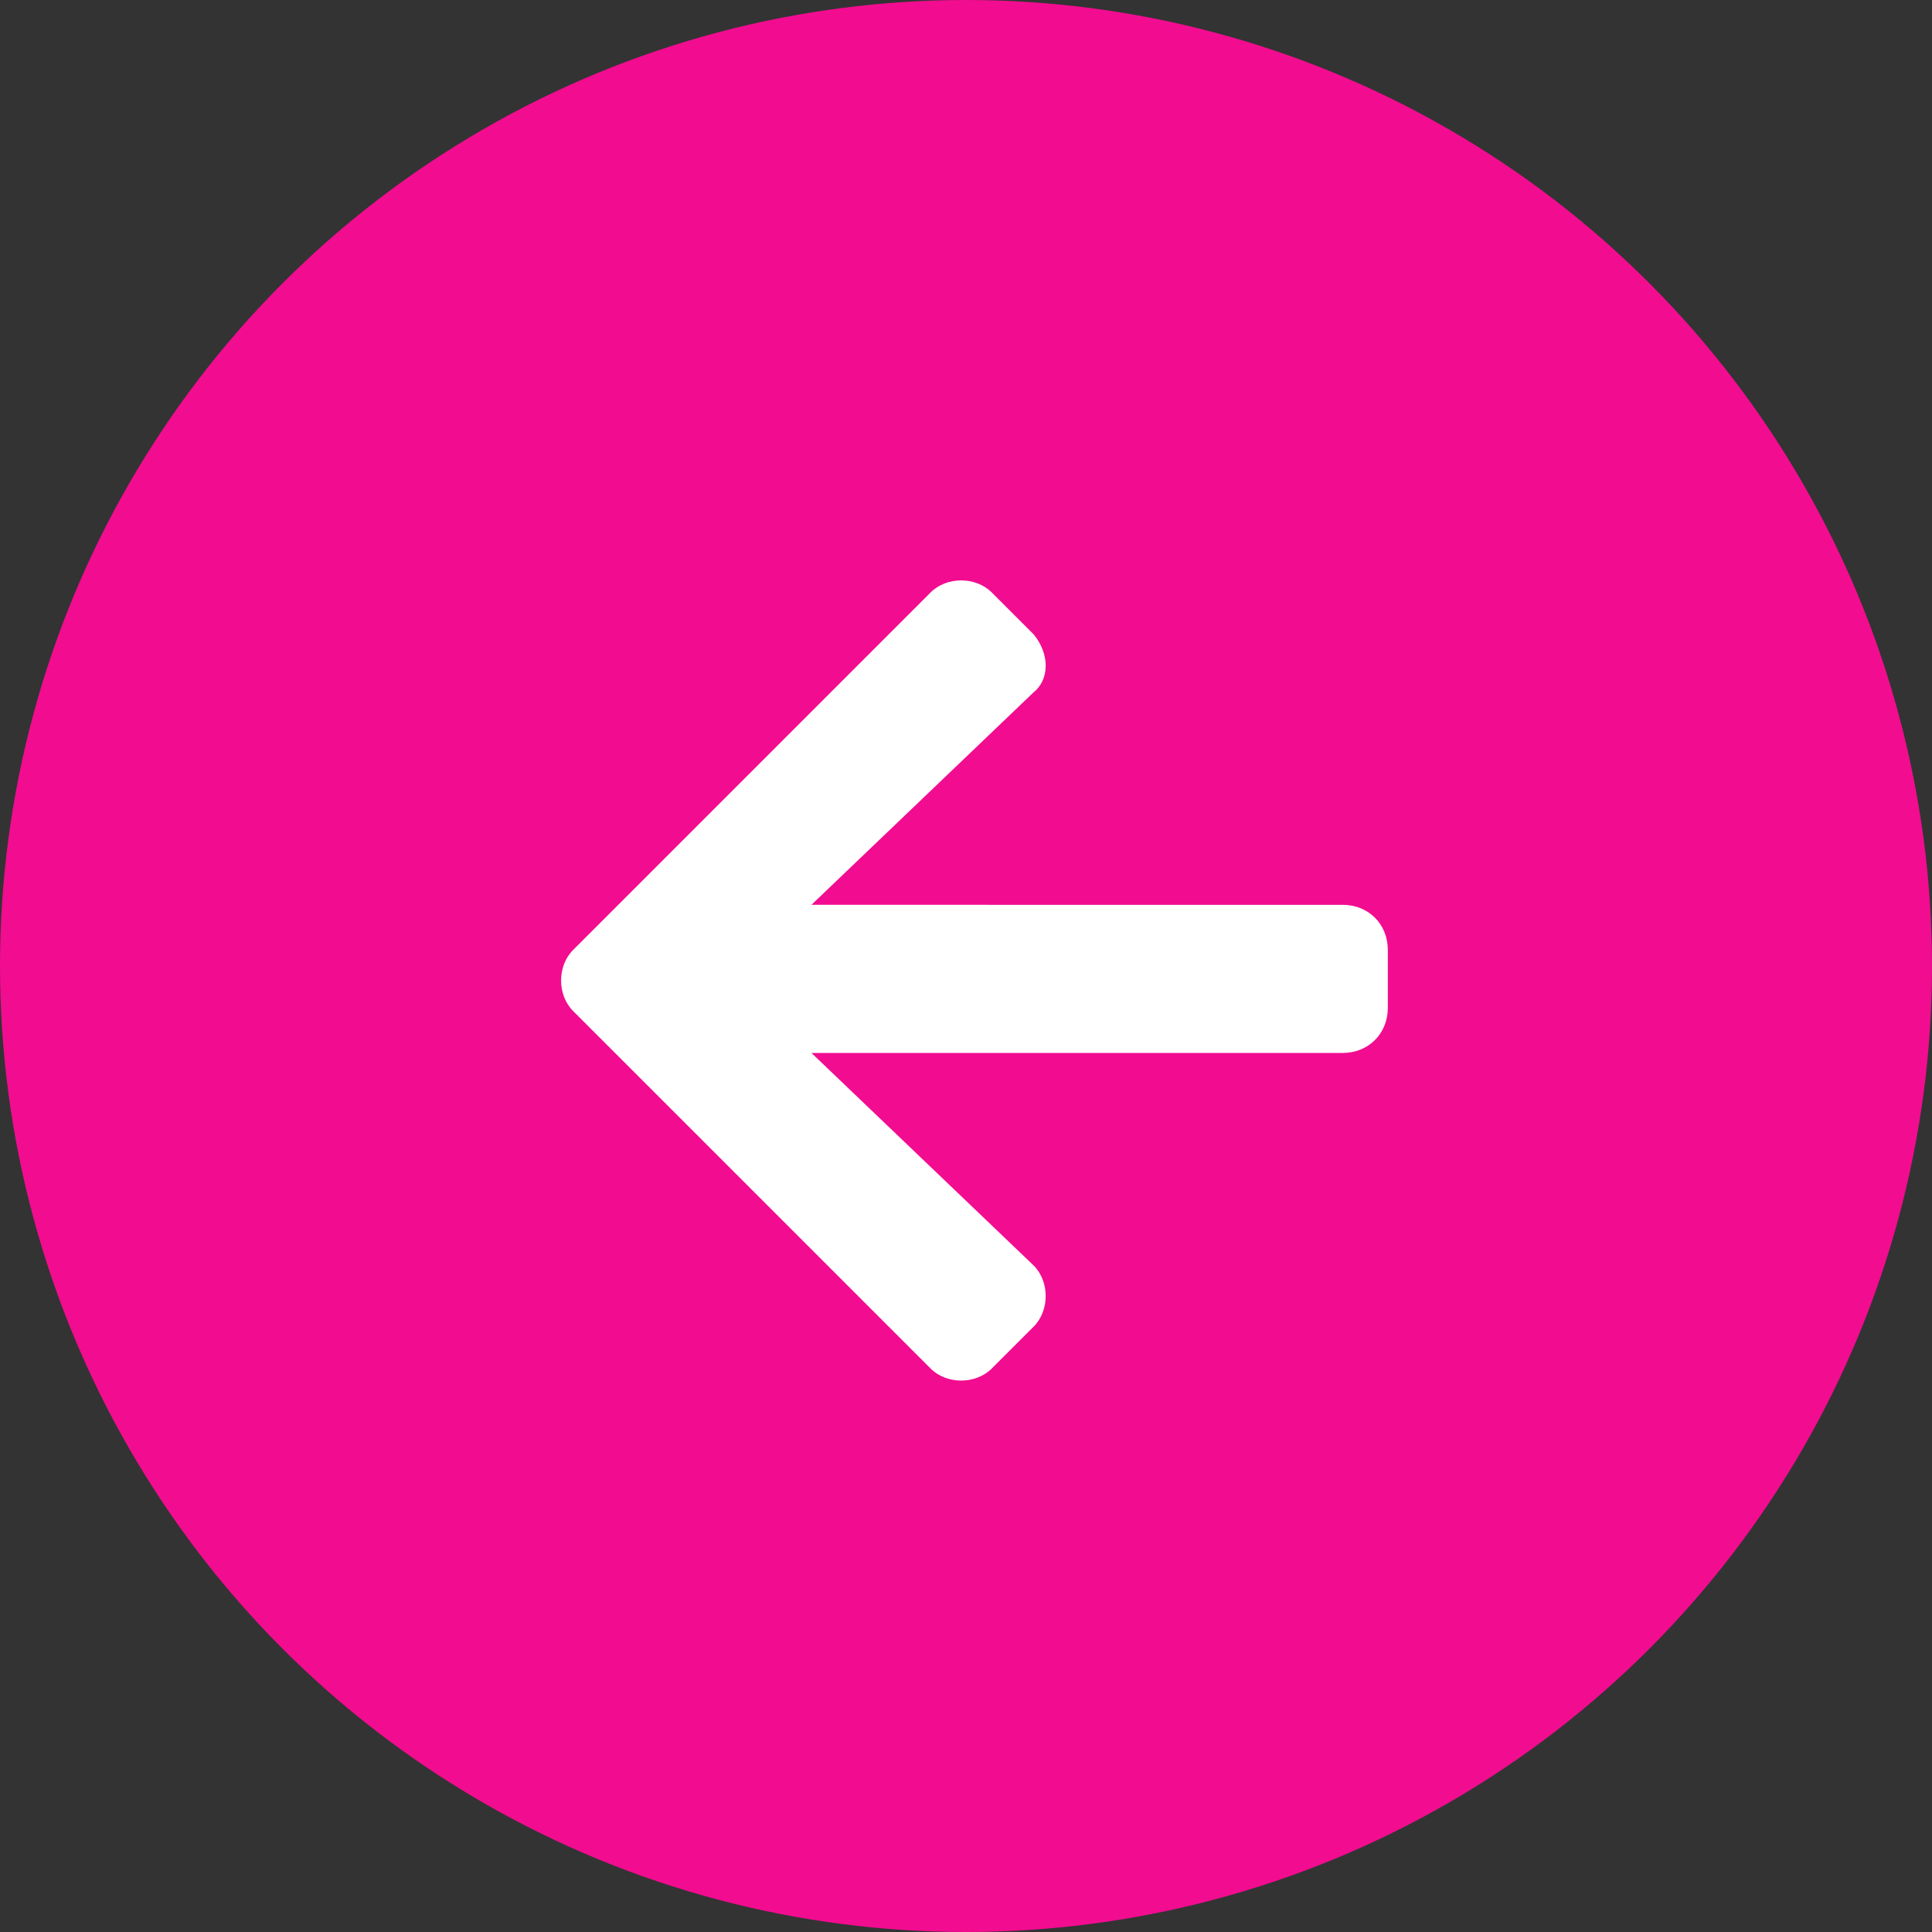
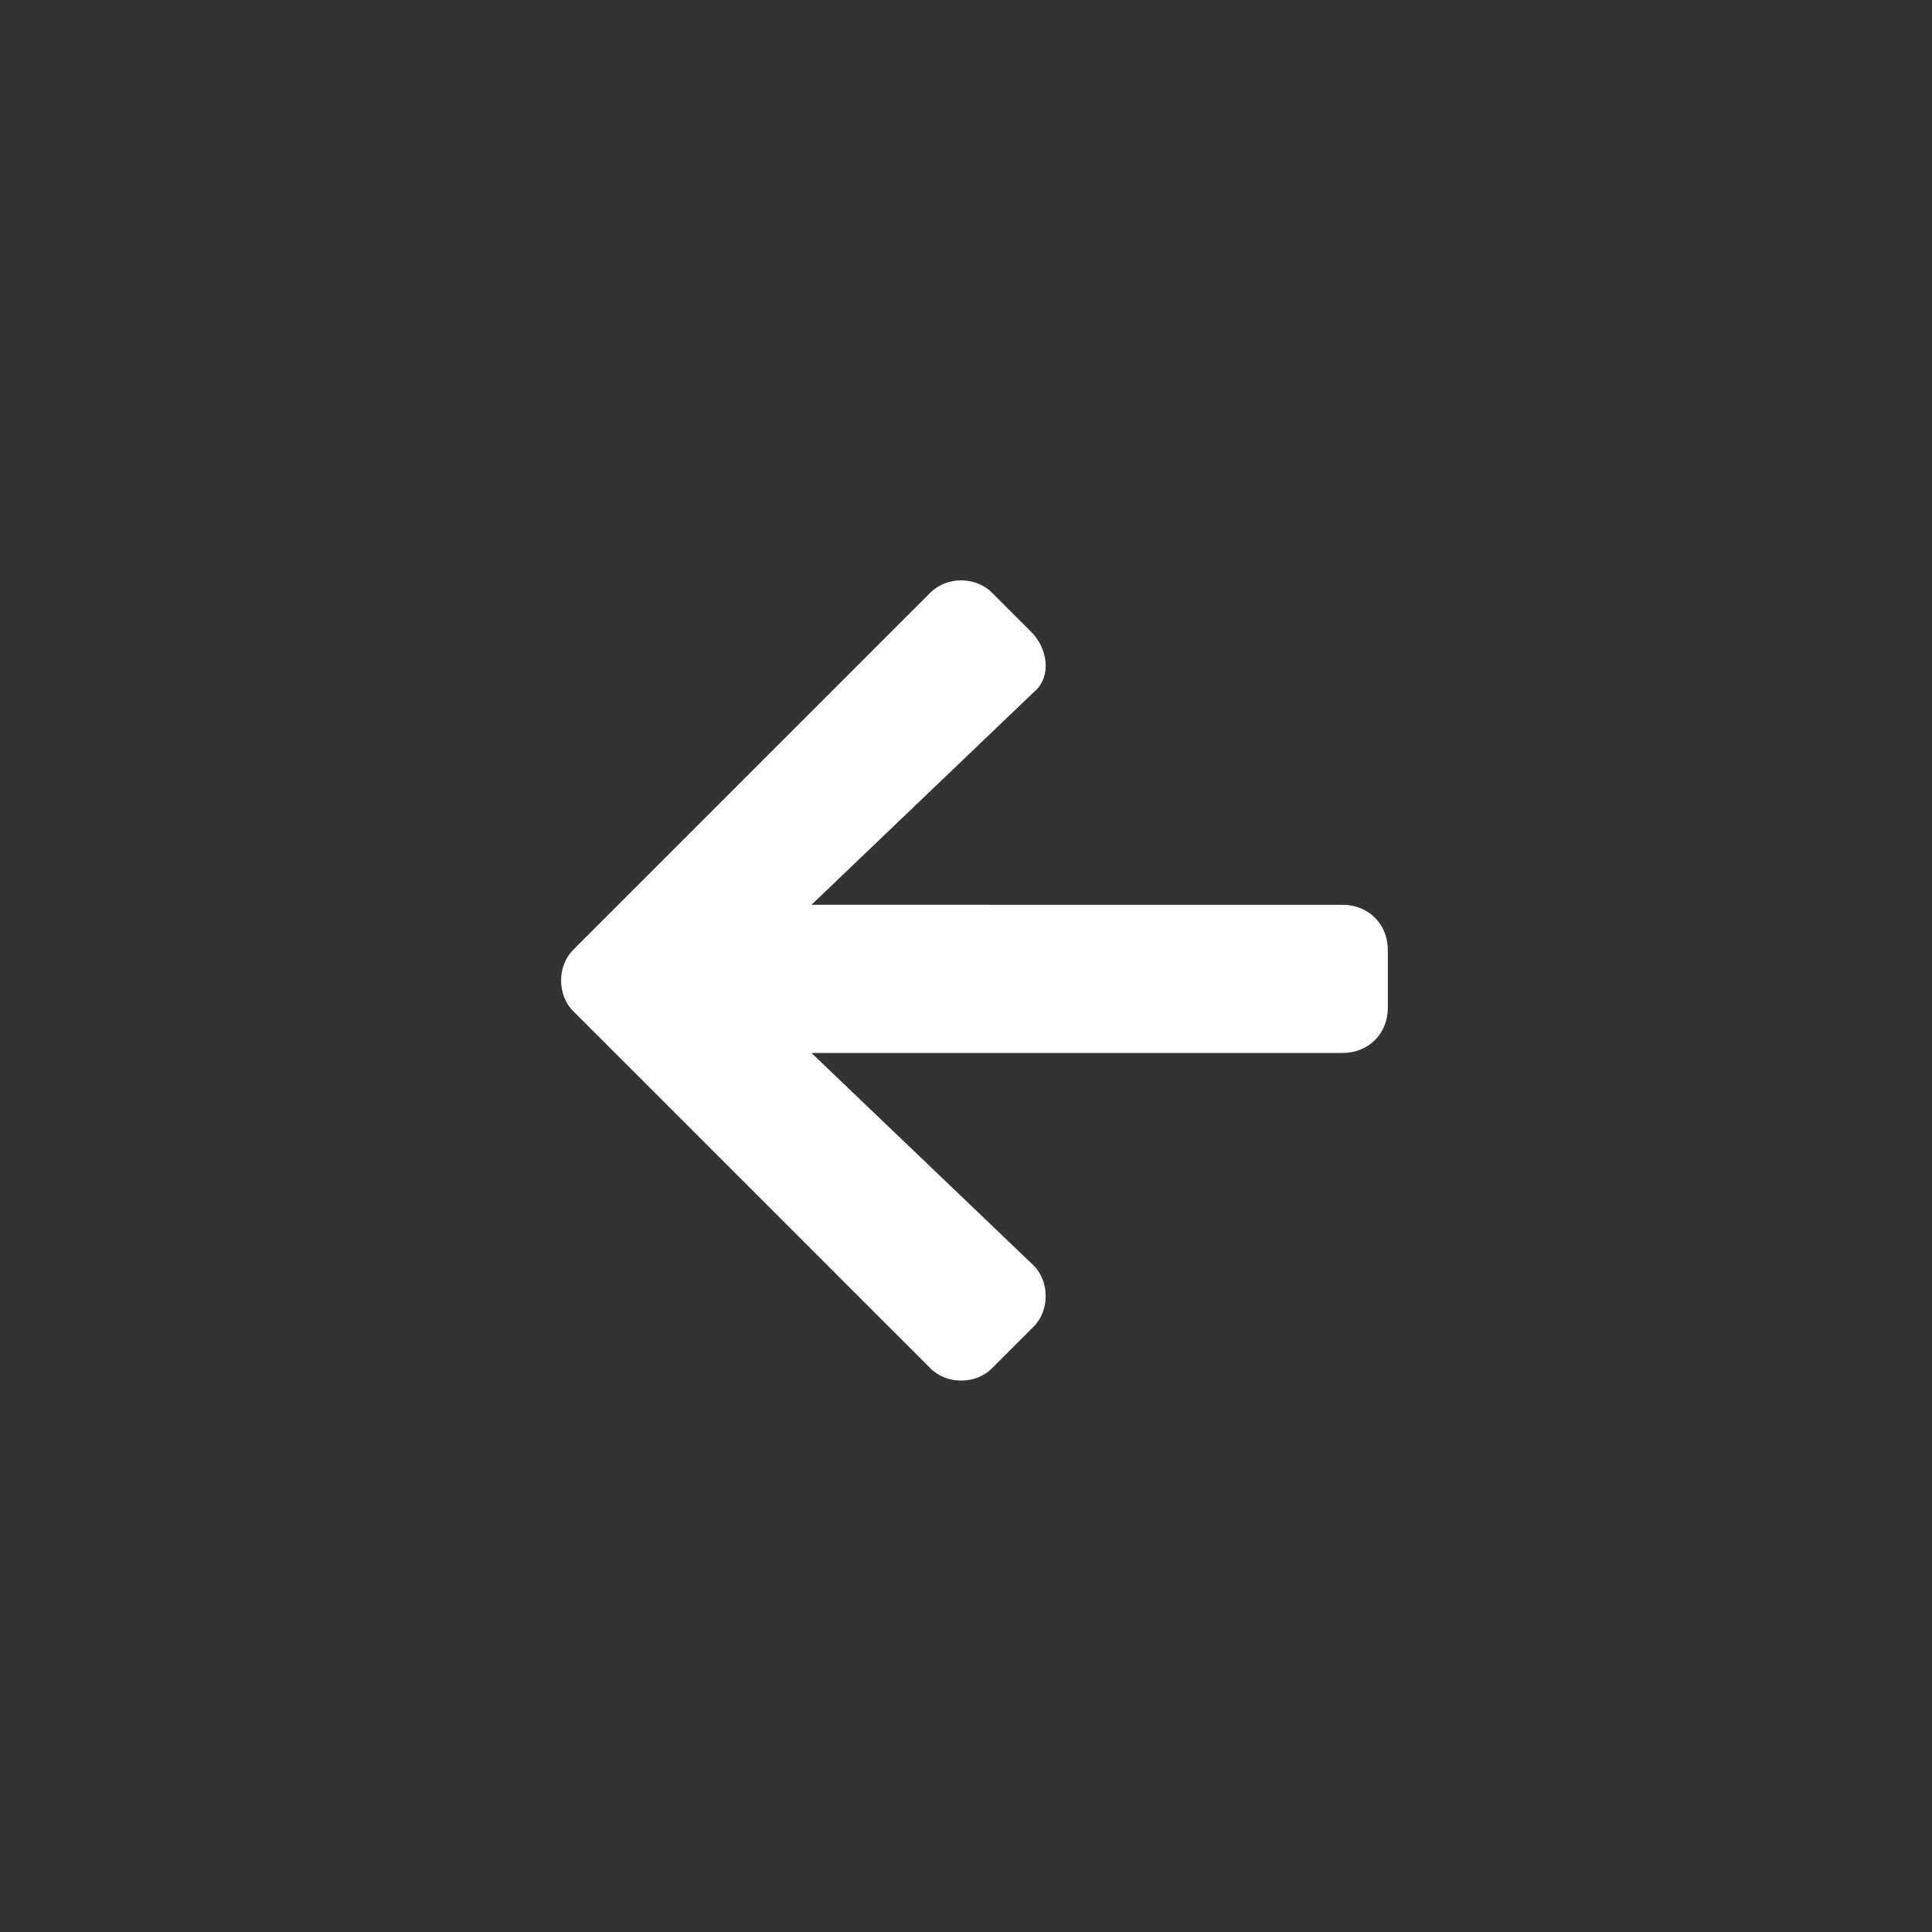
<svg xmlns="http://www.w3.org/2000/svg" version="1.1" id="Group_6401" x="0px" y="0px" viewBox="0 0 60 60" style="enable-background:new 0 0 60 60;" xml:space="preserve">
  <rect x="0" y="0" width="60" height="60" fill="#333333" stroke="none" />
  <style type="text/css">
	.st0{fill:#F20C90;}
	.st1{fill:#FFFFFF;}
</style>
-   <circle id="Ellipse_32" class="st0" cx="30" cy="30" r="30" />
-   <path id="Icon_awesome-arrow-right" class="st1" d="M32.1,19.7l-1.3-1.3c-0.5-0.5-1.4-0.5-1.9,0c0,0,0,0,0,0L17.8,29.5  c-0.5,0.5-0.5,1.4,0,1.9c0,0,0,0,0,0l11.1,11.1c0.5,0.5,1.4,0.5,1.9,0c0,0,0,0,0,0l1.3-1.3c0.5-0.5,0.5-1.4,0-1.9c0,0,0,0,0,0  l-6.9-6.6h16.5c0.8,0,1.4-0.6,1.4-1.4c0,0,0,0,0,0v-1.8c0-0.8-0.6-1.4-1.4-1.4c0,0,0,0,0,0H25.2l6.9-6.6  C32.6,21.1,32.6,20.3,32.1,19.7C32.1,19.7,32.1,19.7,32.1,19.7z" />
+   <path id="Icon_awesome-arrow-right" class="st1" d="M32.1,19.7l-1.3-1.3c-0.5-0.5-1.4-0.5-1.9,0c0,0,0,0,0,0L17.8,29.5  c-0.5,0.5-0.5,1.4,0,1.9c0,0,0,0,0,0l11.1,11.1c0.5,0.5,1.4,0.5,1.9,0c0,0,0,0,0,0l1.3-1.3c0.5-0.5,0.5-1.4,0-1.9c0,0,0,0,0,0  l-6.9-6.6h16.5c0.8,0,1.4-0.6,1.4-1.4v-1.8c0-0.8-0.6-1.4-1.4-1.4c0,0,0,0,0,0H25.2l6.9-6.6  C32.6,21.1,32.6,20.3,32.1,19.7C32.1,19.7,32.1,19.7,32.1,19.7z" />
</svg>